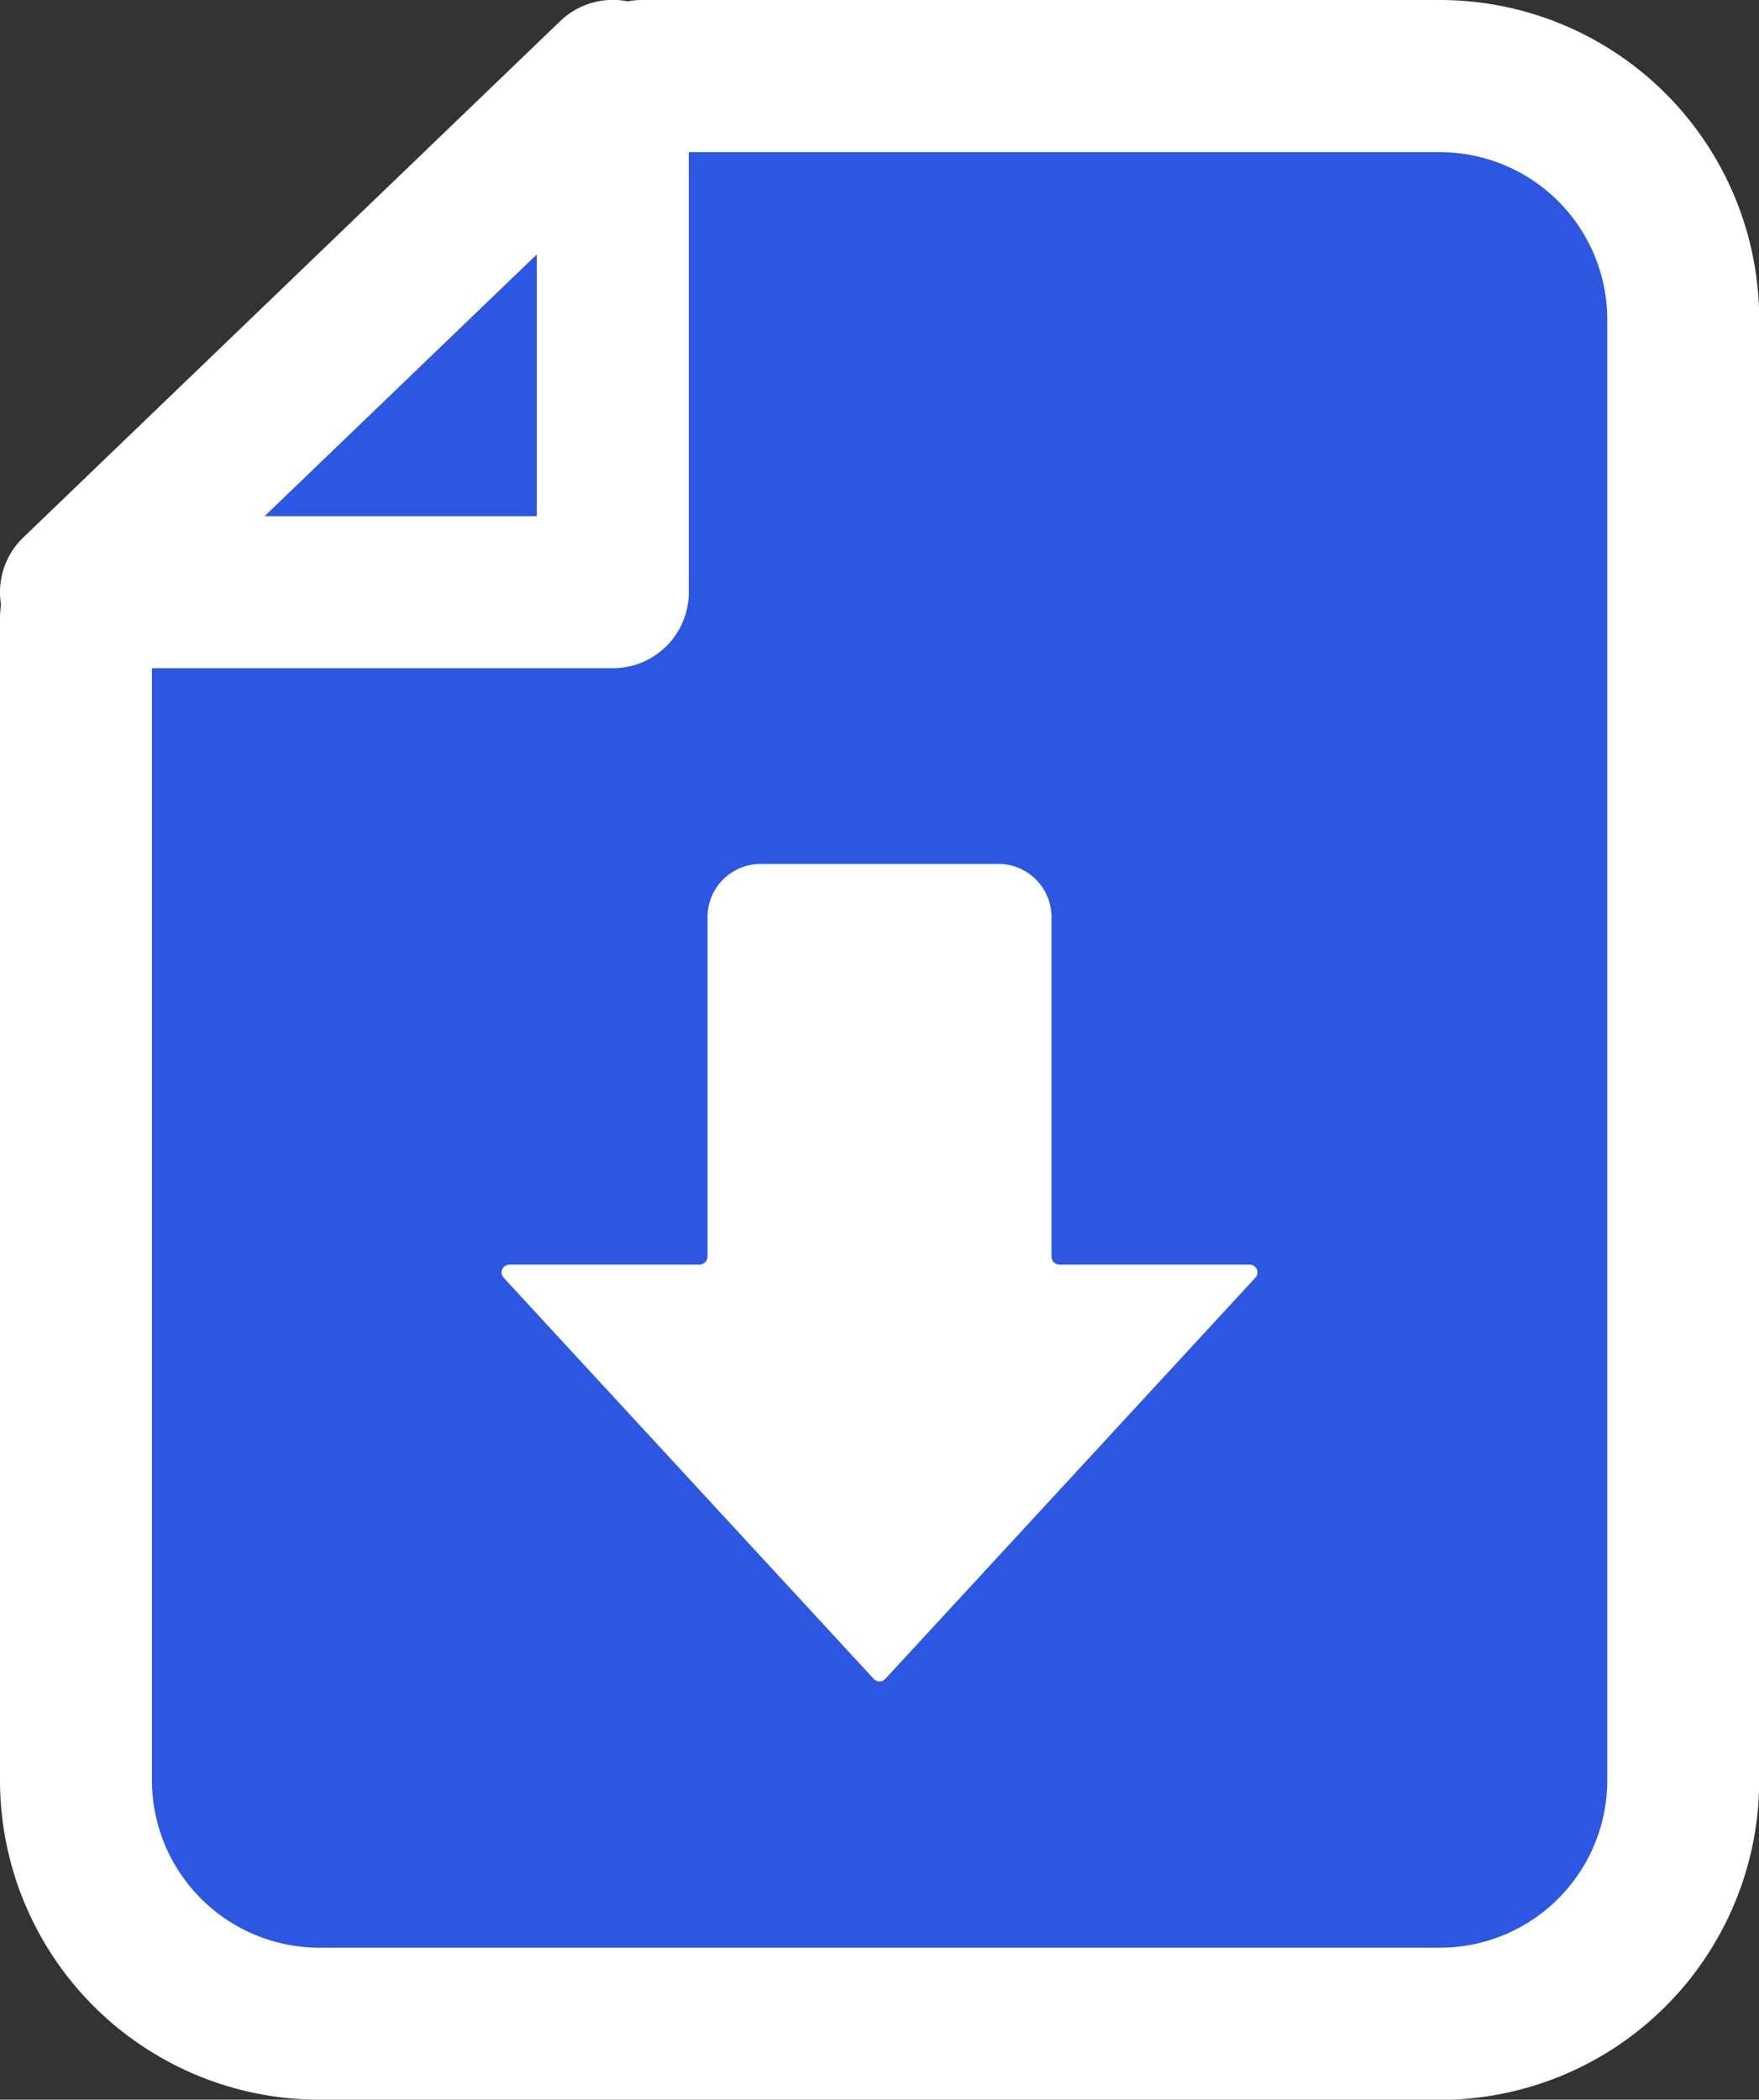
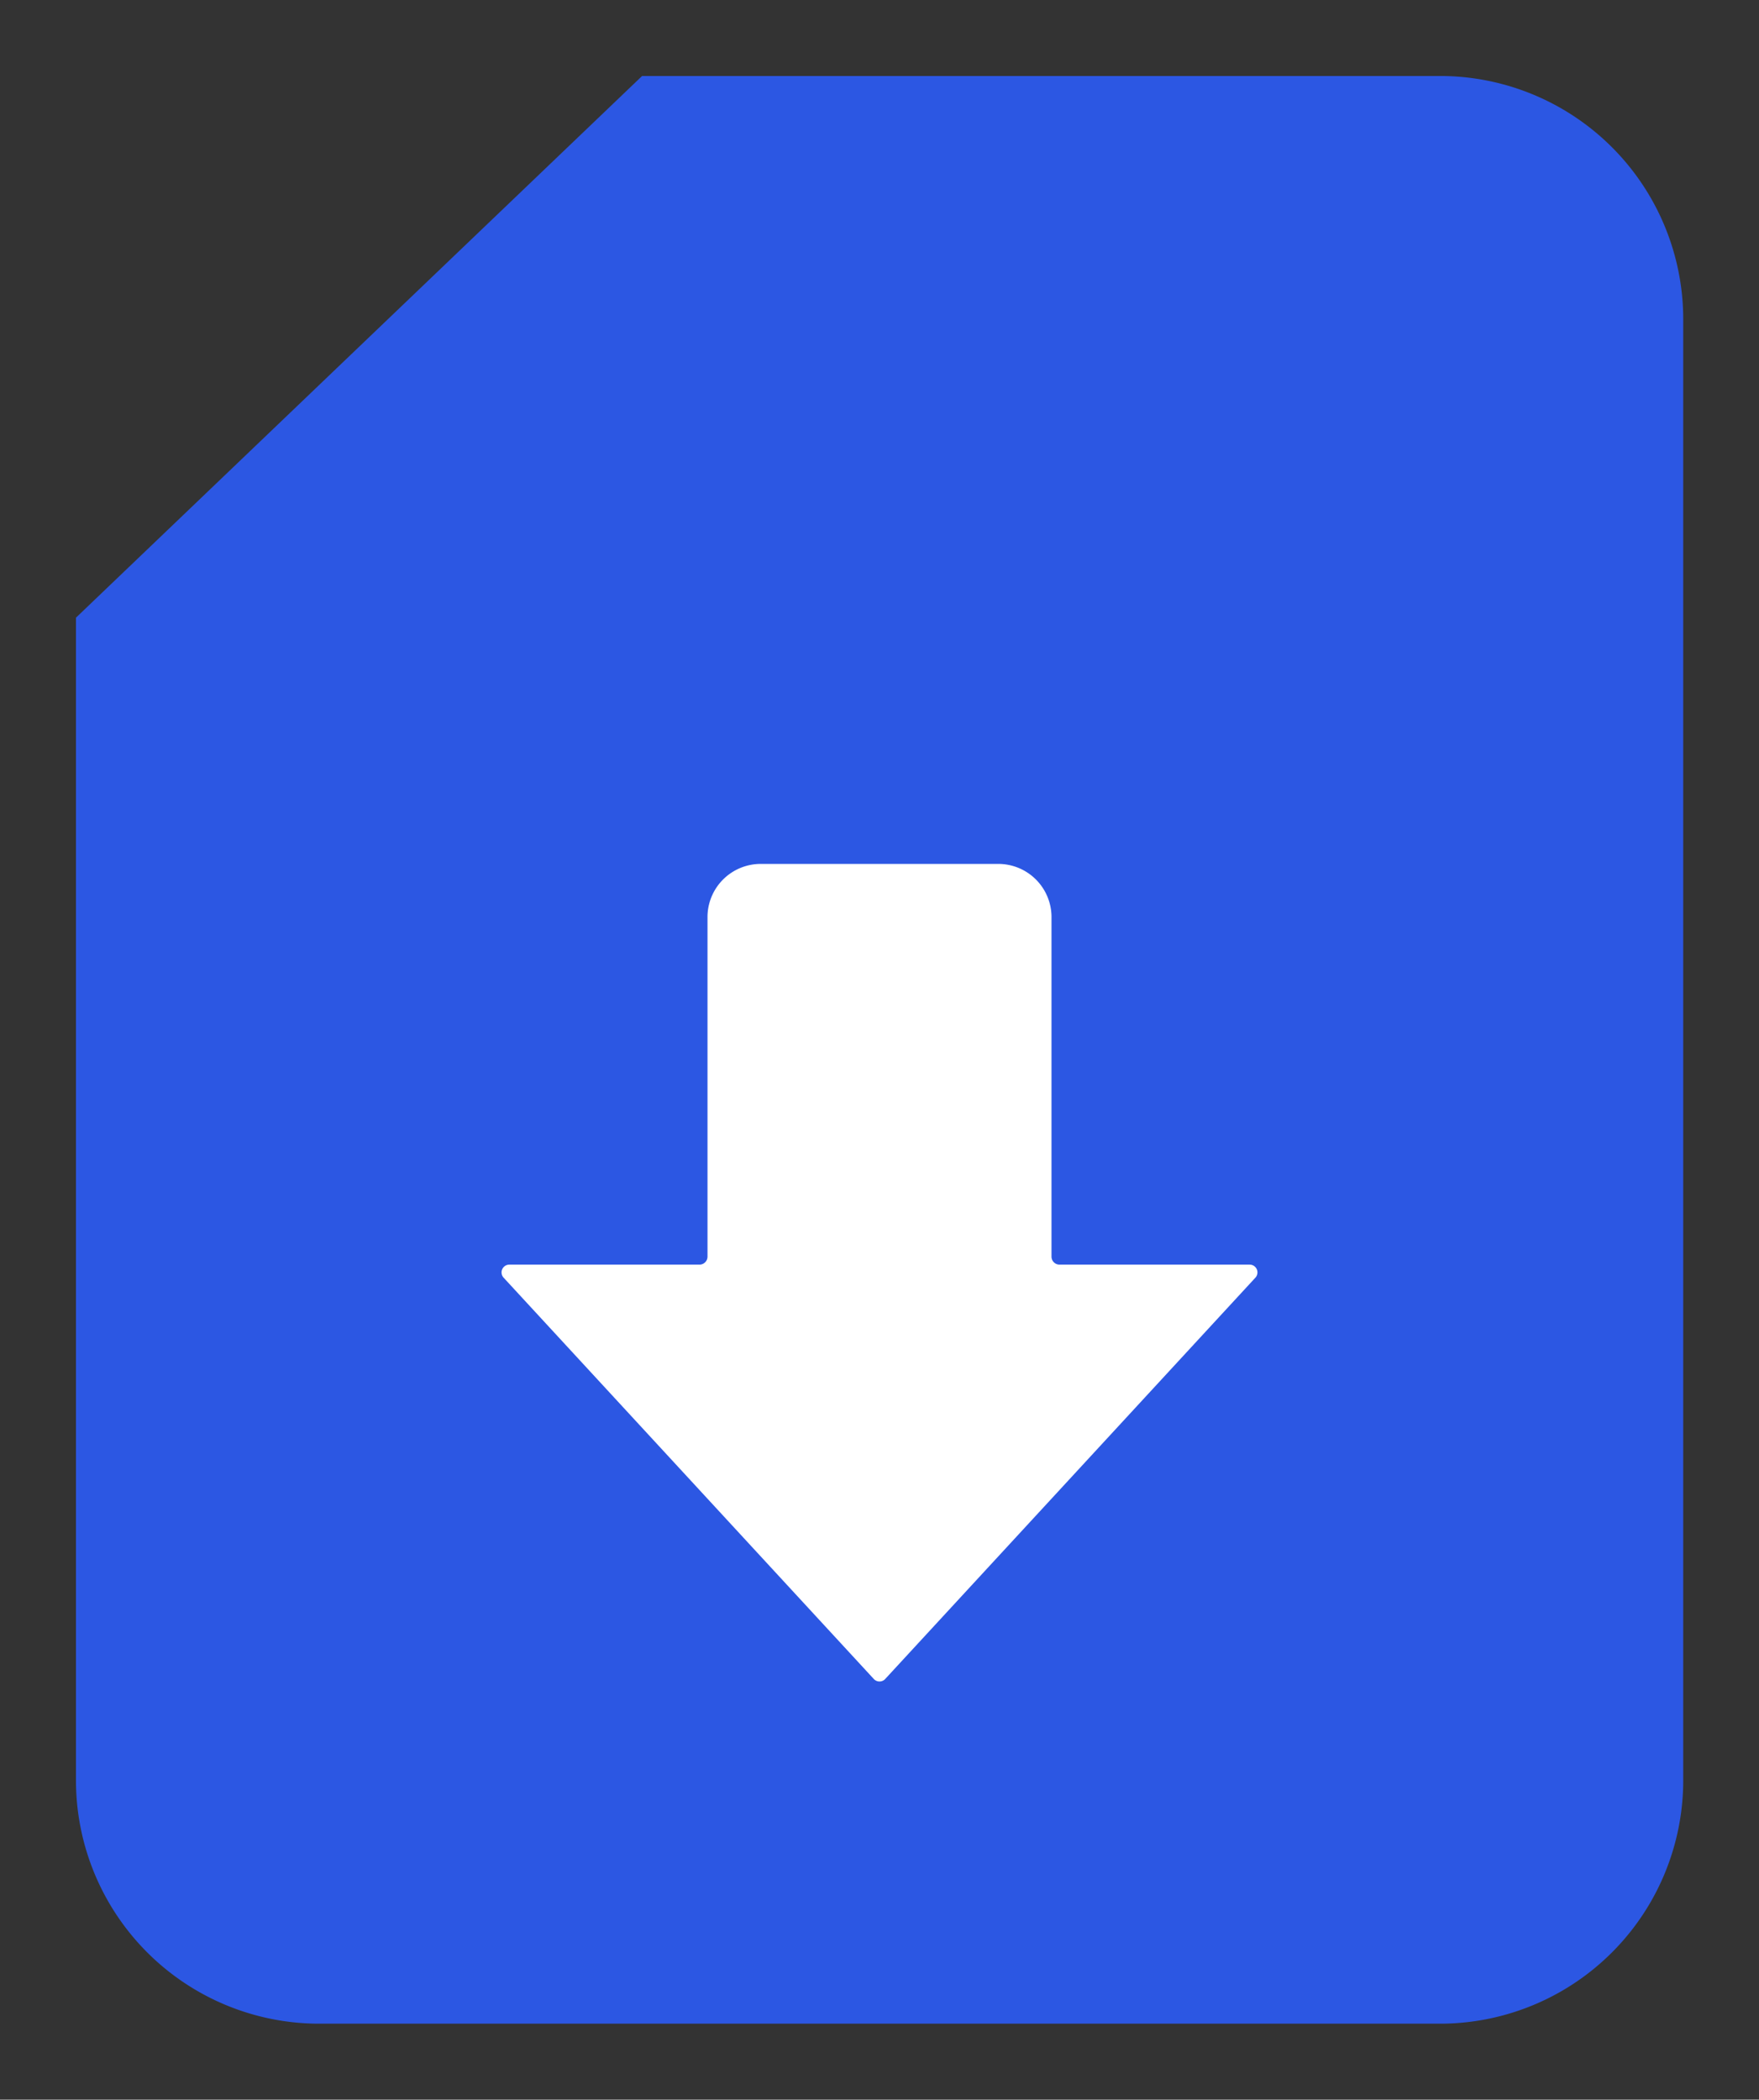
<svg xmlns="http://www.w3.org/2000/svg" width="17.62" height="21.028" viewBox="0 0 17.62 21.028">
  <rect x="0" y="0" width="17.62" height="21.028" fill="#333333" stroke="none" />
  <defs>
    <clipPath id="clip-path">
      <rect id="長方形_215" data-name="長方形 215" width="17.62" height="21.028" fill="none" />
    </clipPath>
  </defs>
  <g id="グループ_360" data-name="グループ 360" clip-path="url(#clip-path)">
    <path id="パス_288" data-name="パス 288" d="M8.908,3.238H16.9a2.437,2.437,0,0,1,2.437,2.437V20.307A2.437,2.437,0,0,1,16.9,22.744H5.674a2.437,2.437,0,0,1-2.437-2.437V8.663" transform="translate(-2.476 -2.477)" fill="#2c57e3" />
-     <path id="パス_289" data-name="パス 289" d="M14.422,21.028H3.2A3.2,3.2,0,0,1,0,17.83V6.186a.761.761,0,1,1,1.522,0V17.83A1.678,1.678,0,0,0,3.2,19.506H14.422A1.677,1.677,0,0,0,16.1,17.83V3.2a1.677,1.677,0,0,0-1.676-1.676H6.432A.761.761,0,0,1,6.432,0h7.99a3.2,3.2,0,0,1,3.2,3.2V17.83a3.2,3.2,0,0,1-3.2,3.2" transform="translate(0 0)" fill="#fff" />
-     <path id="パス_290" data-name="パス 290" d="M8.615,3.238v5.17H3.238Z" transform="translate(-2.477 -2.477)" fill="#2c57e3" />
-     <path id="パス_291" data-name="パス 291" d="M6.138,6.692H.761a.761.761,0,0,1-.527-1.31L5.611.212A.761.761,0,0,1,6.9.761v5.17a.761.761,0,0,1-.761.761M2.65,5.17H5.377V2.548Z" transform="translate(0 0)" fill="#fff" />
    <path id="パス_292" data-name="パス 292" d="M26.883,40.75v-3.4a.533.533,0,0,0-.533-.533H23.97a.533.533,0,0,0-.533.533v3.4a.08.08,0,0,1-.08.08H21.451a.078.078,0,0,0-.057.13l3.709,4.02a.078.078,0,0,0,.114,0l3.709-4.02a.078.078,0,0,0-.057-.13H26.963a.08.08,0,0,1-.08-.08" transform="translate(-16.35 -28.165)" fill="#fff" />
  </g>
</svg>